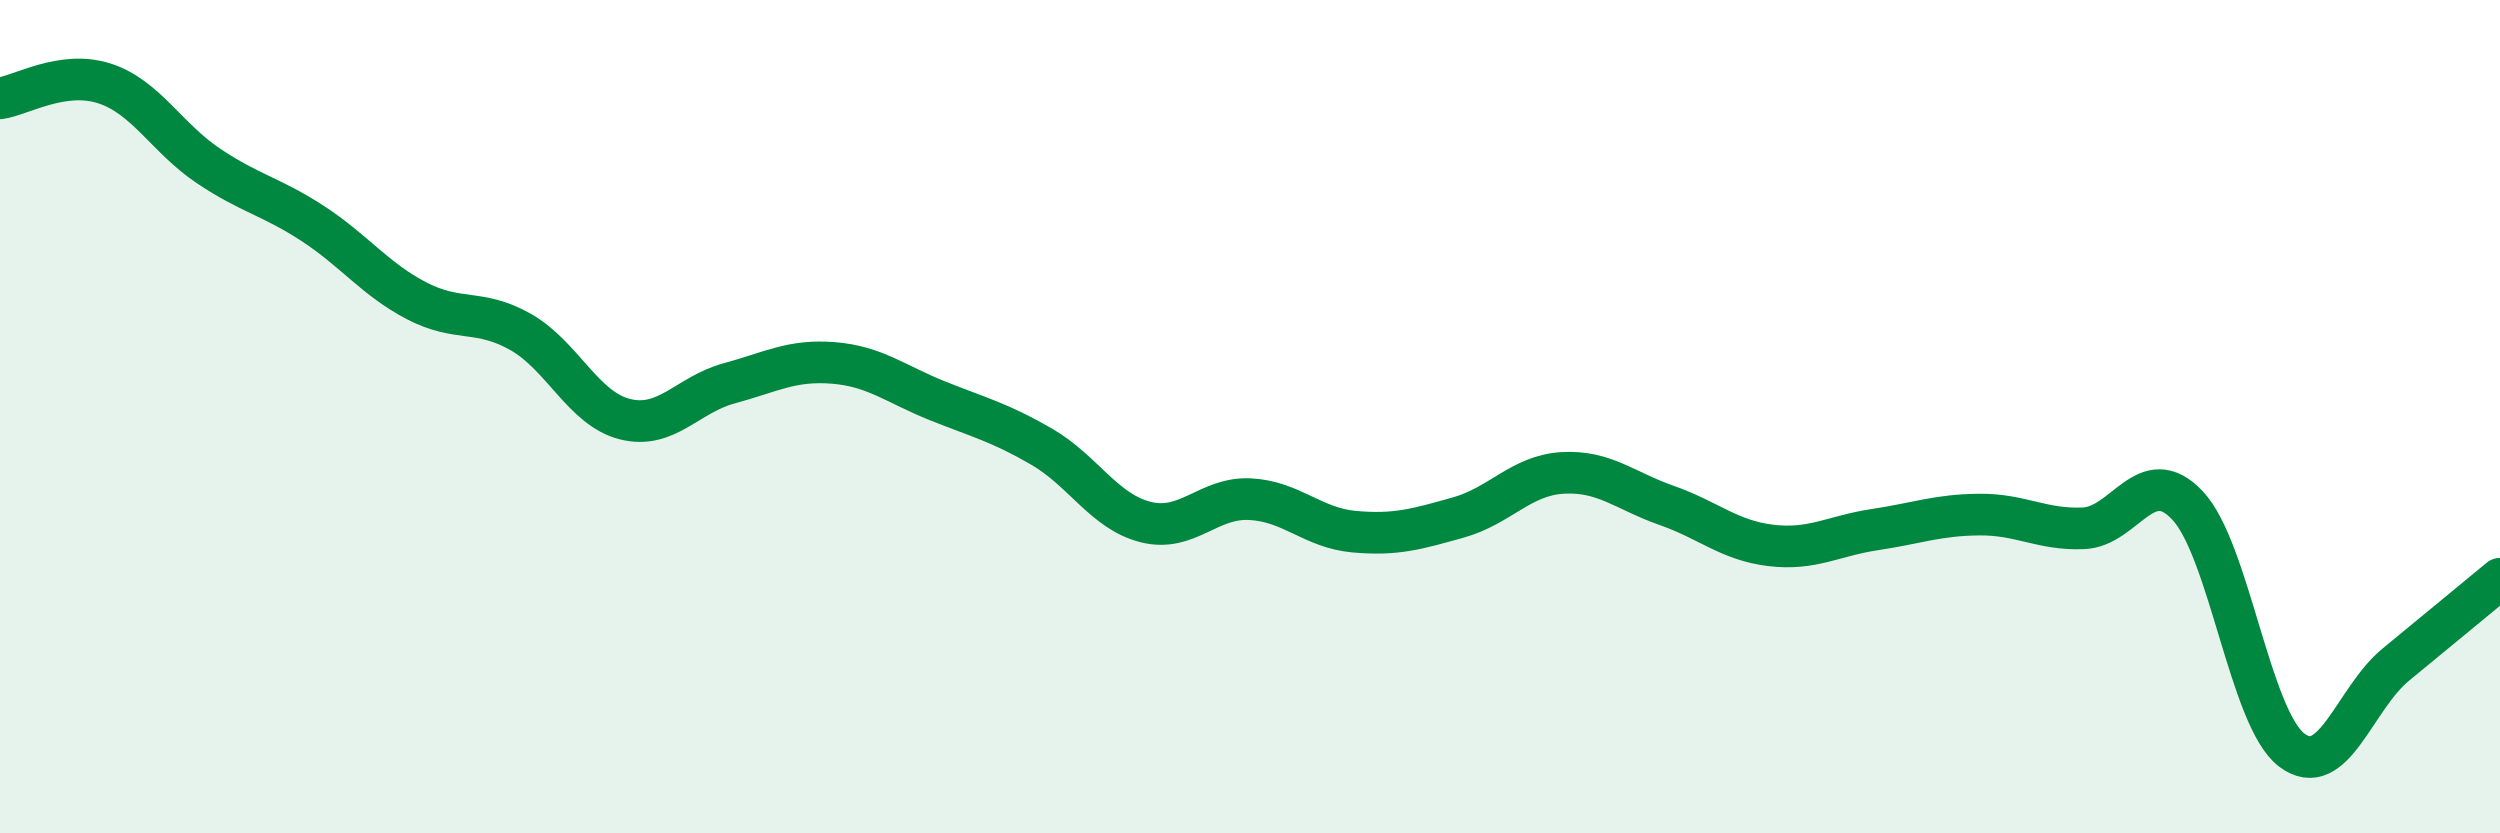
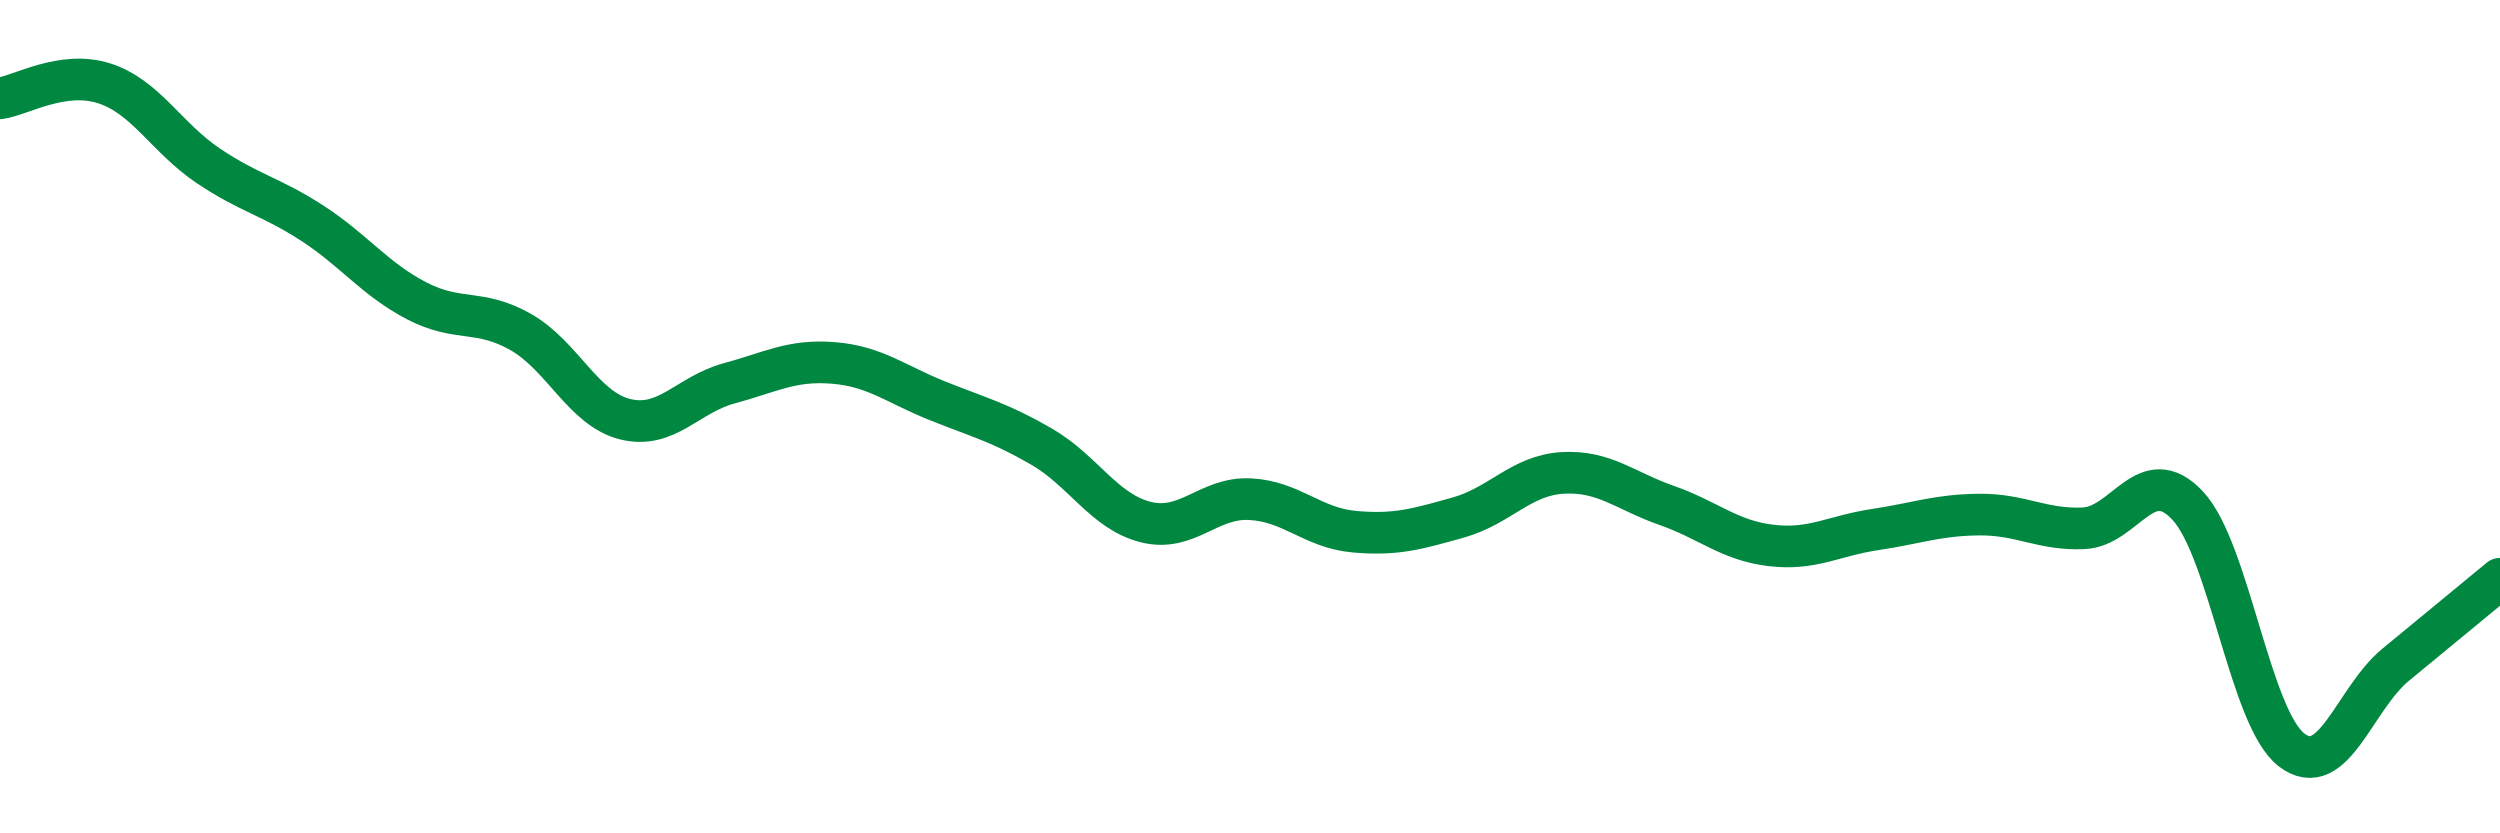
<svg xmlns="http://www.w3.org/2000/svg" width="60" height="20" viewBox="0 0 60 20">
-   <path d="M 0,2.36 C 0.5,2.29 1.5,1.68 2.5,2 C 3.5,2.32 4,3.31 5,3.98 C 6,4.65 6.5,4.71 7.5,5.36 C 8.5,6.01 9,6.7 10,7.22 C 11,7.74 11.5,7.4 12.5,7.97 C 13.5,8.54 14,9.81 15,10.06 C 16,10.31 16.5,9.47 17.5,9.2 C 18.5,8.93 19,8.63 20,8.71 C 21,8.79 21.5,9.22 22.5,9.62 C 23.5,10.02 24,10.14 25,10.72 C 26,11.3 26.5,12.28 27.5,12.53 C 28.5,12.78 29,11.93 30,11.98 C 31,12.03 31.5,12.67 32.5,12.76 C 33.5,12.85 34,12.7 35,12.42 C 36,12.14 36.5,11.41 37.5,11.35 C 38.5,11.29 39,11.78 40,12.13 C 41,12.48 41.5,12.97 42.5,13.09 C 43.5,13.21 44,12.86 45,12.71 C 46,12.56 46.5,12.36 47.5,12.35 C 48.5,12.34 49,12.72 50,12.68 C 51,12.64 51.5,11.07 52.5,12.13 C 53.5,13.19 54,17.24 55,18 C 56,18.76 56.5,16.77 57.5,15.95 C 58.5,15.13 59.5,14.3 60,13.89L60 20L0 20Z" fill="#008740" opacity="0.1" stroke-linecap="round" stroke-linejoin="round" />
  <path d="M 0,2.36 C 0.5,2.29 1.5,1.68 2.5,2 C 3.5,2.32 4,3.31 5,3.98 C 6,4.65 6.5,4.71 7.5,5.36 C 8.5,6.01 9,6.7 10,7.22 C 11,7.74 11.5,7.4 12.5,7.97 C 13.5,8.54 14,9.81 15,10.06 C 16,10.31 16.5,9.47 17.5,9.2 C 18.5,8.93 19,8.63 20,8.71 C 21,8.79 21.5,9.22 22.5,9.62 C 23.5,10.02 24,10.14 25,10.72 C 26,11.3 26.5,12.28 27.5,12.53 C 28.5,12.78 29,11.93 30,11.98 C 31,12.03 31.5,12.67 32.5,12.76 C 33.5,12.85 34,12.7 35,12.42 C 36,12.14 36.5,11.41 37.5,11.35 C 38.5,11.29 39,11.78 40,12.13 C 41,12.48 41.5,12.97 42.5,13.09 C 43.5,13.21 44,12.86 45,12.71 C 46,12.56 46.5,12.36 47.5,12.35 C 48.5,12.34 49,12.72 50,12.68 C 51,12.64 51.5,11.07 52.5,12.13 C 53.5,13.19 54,17.24 55,18 C 56,18.76 56.5,16.77 57.5,15.95 C 58.5,15.13 59.5,14.3 60,13.89" stroke="#008740" stroke-width="1" fill="none" stroke-linecap="round" stroke-linejoin="round" />
</svg>